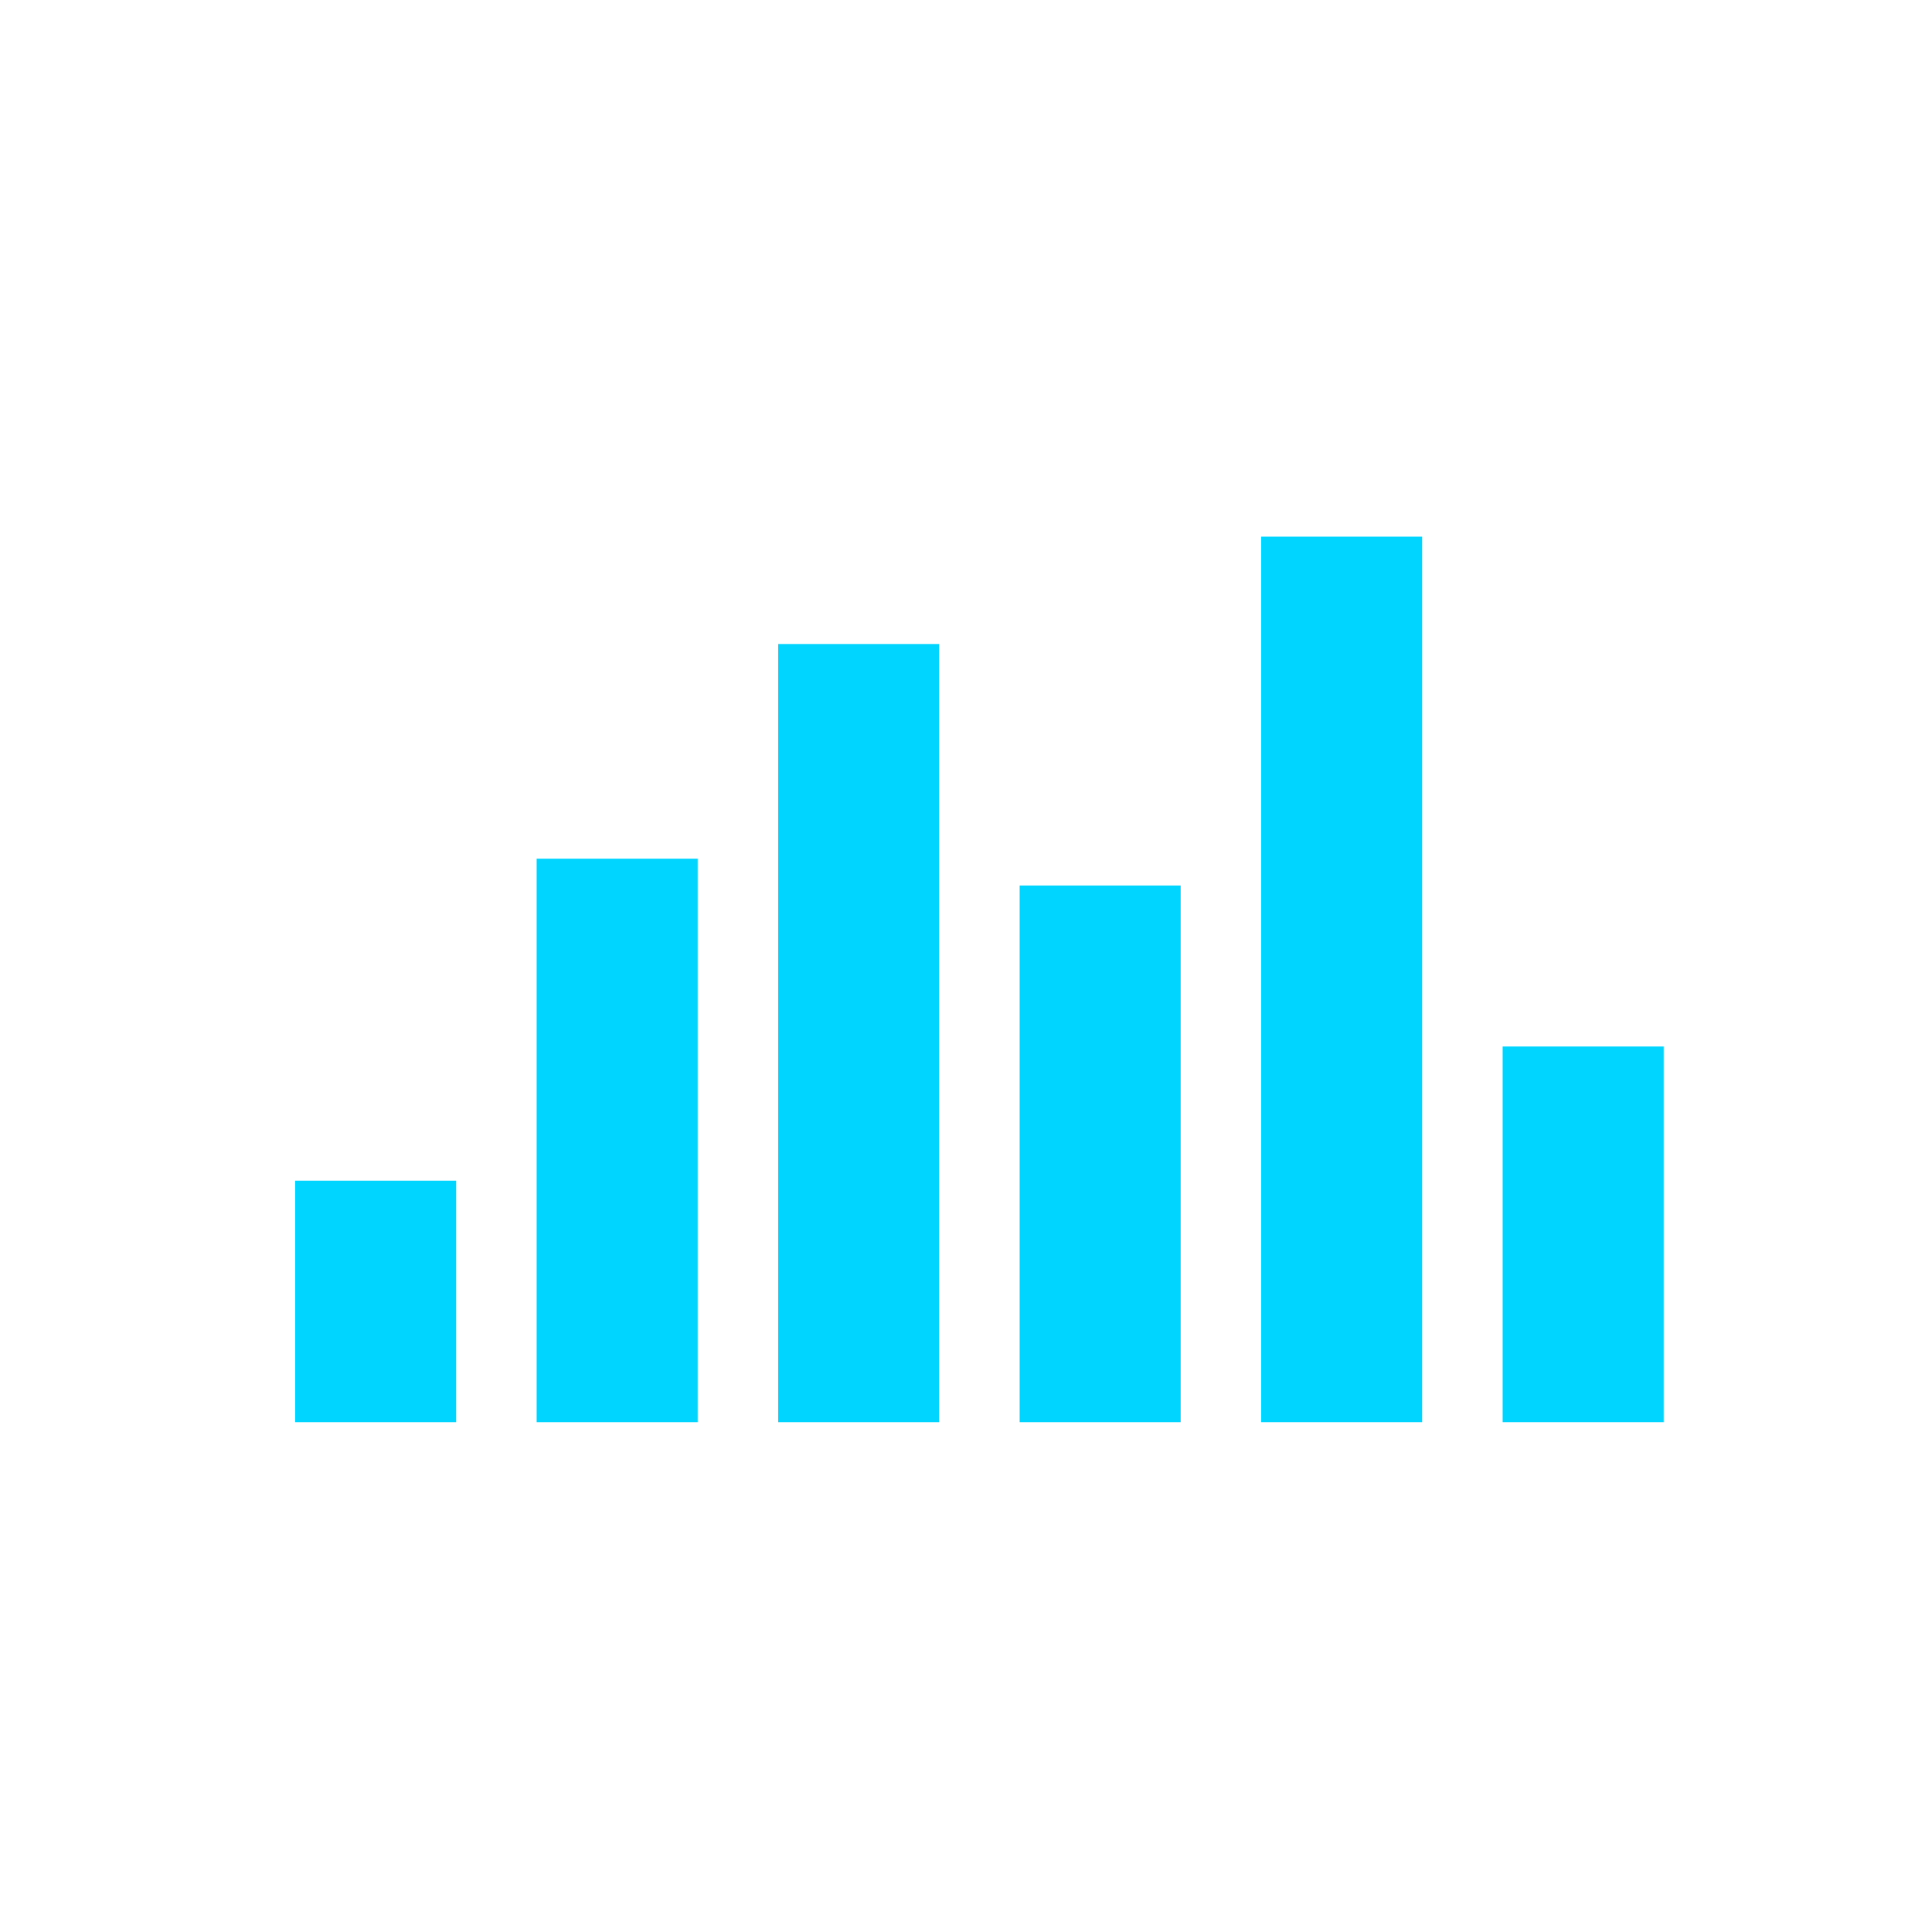
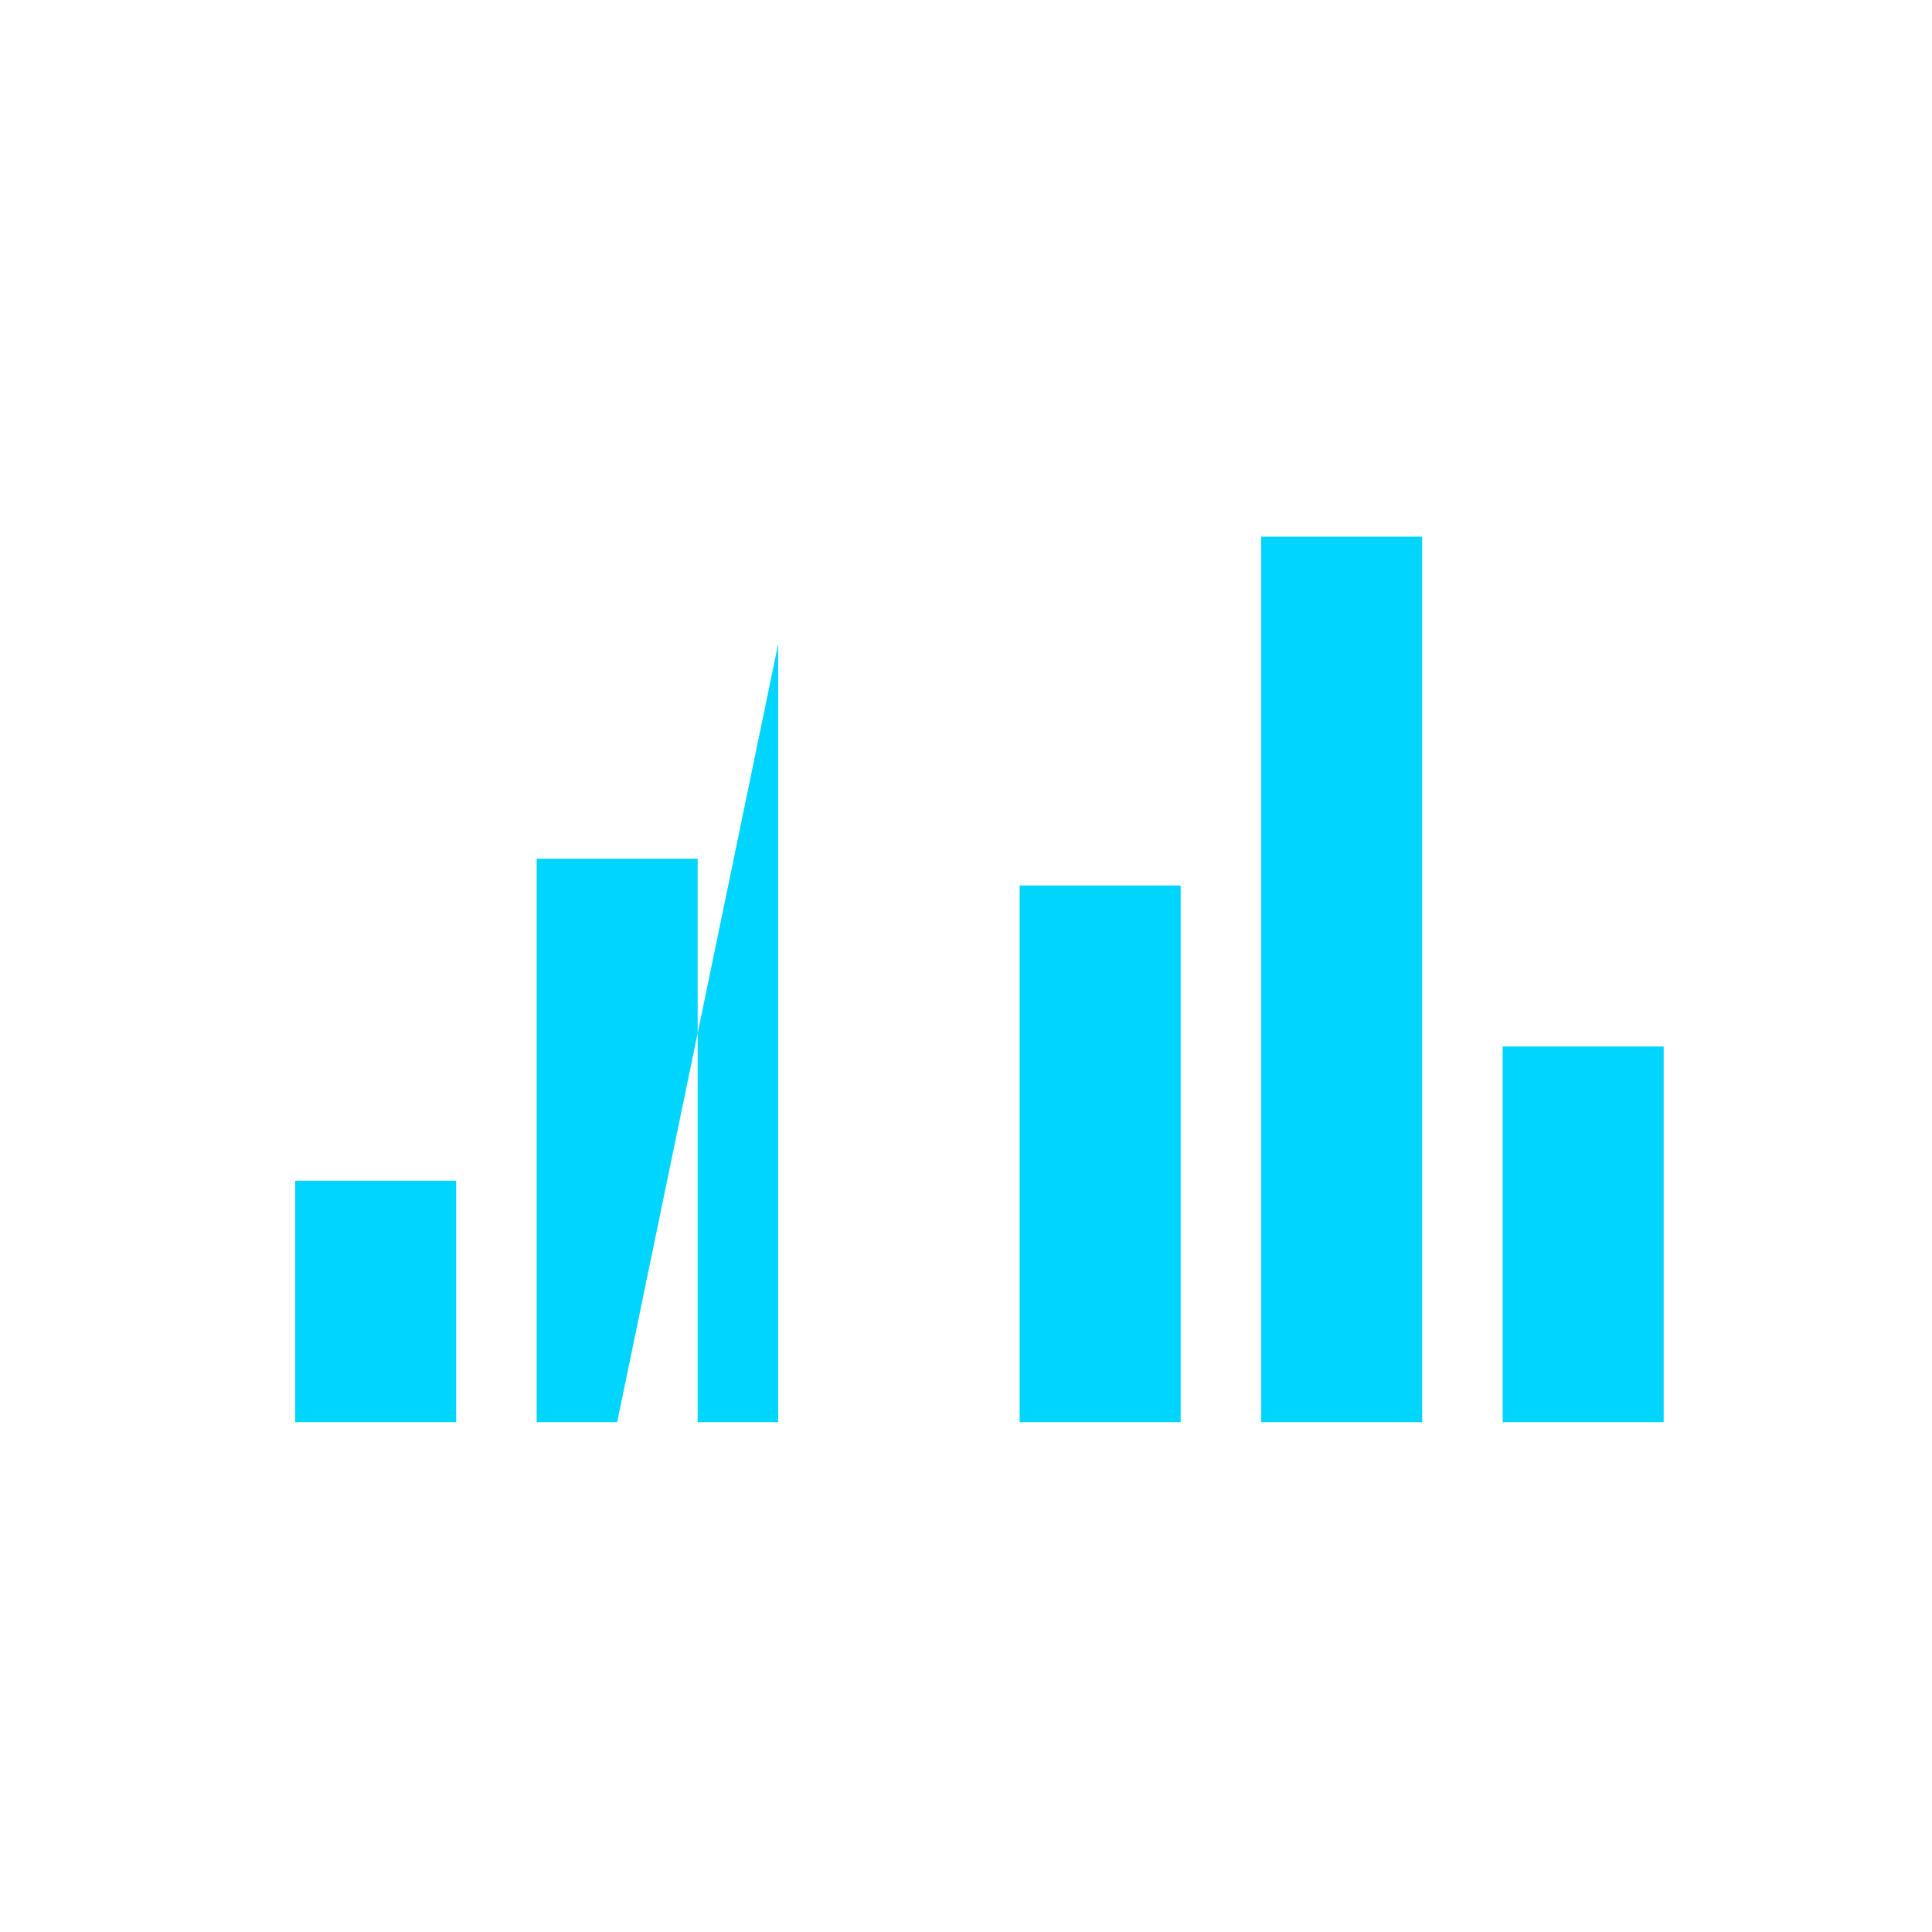
<svg xmlns="http://www.w3.org/2000/svg" height="72" viewBox="0 0 72 72" width="72">
-   <path d="m56 53v-14h6v14zm-9-33h6v33h-6zm-9 13h6v20h-6zm-9-9h6v29h-6zm-9 8h6v21h-6zm-9 12h6v9h-6z" fill="#00d5ff" fill-rule="evenodd" />
+   <path d="m56 53v-14h6v14zm-9-33h6v33h-6zm-9 13h6v20h-6zm-9-9v29h-6zm-9 8h6v21h-6zm-9 12h6v9h-6z" fill="#00d5ff" fill-rule="evenodd" />
</svg>